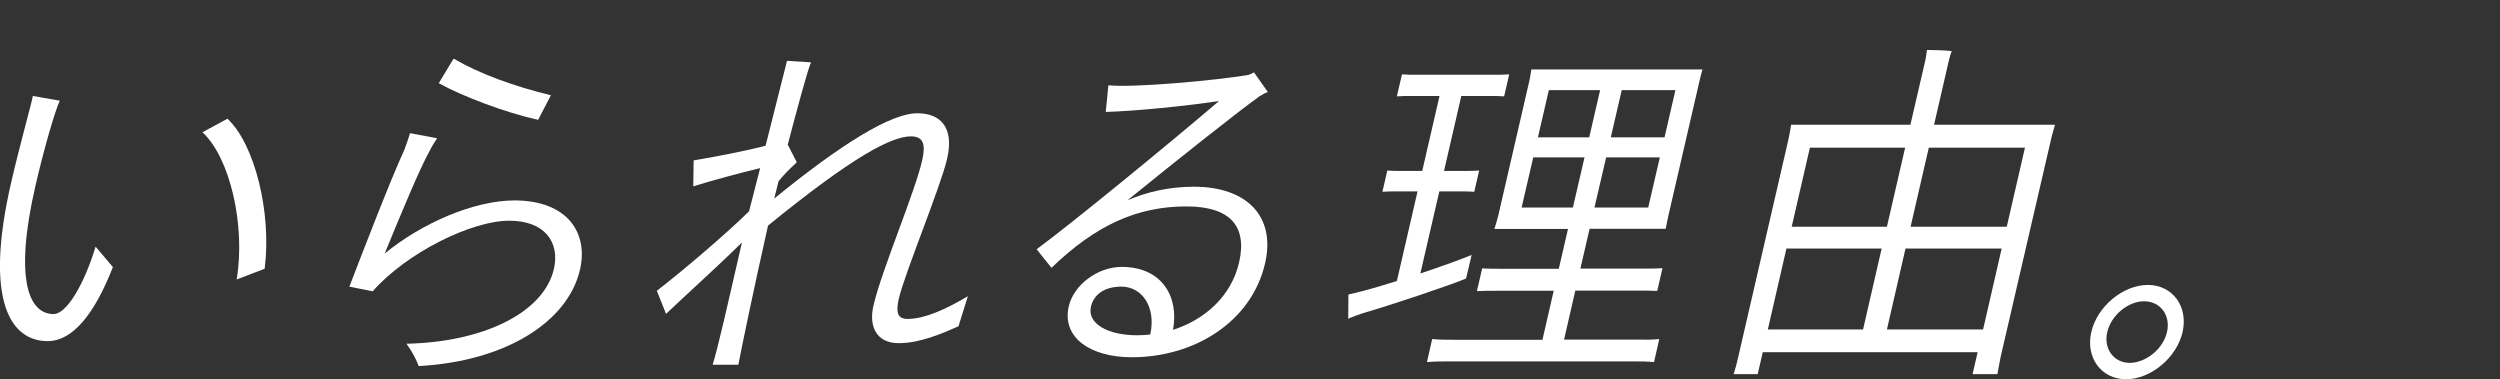
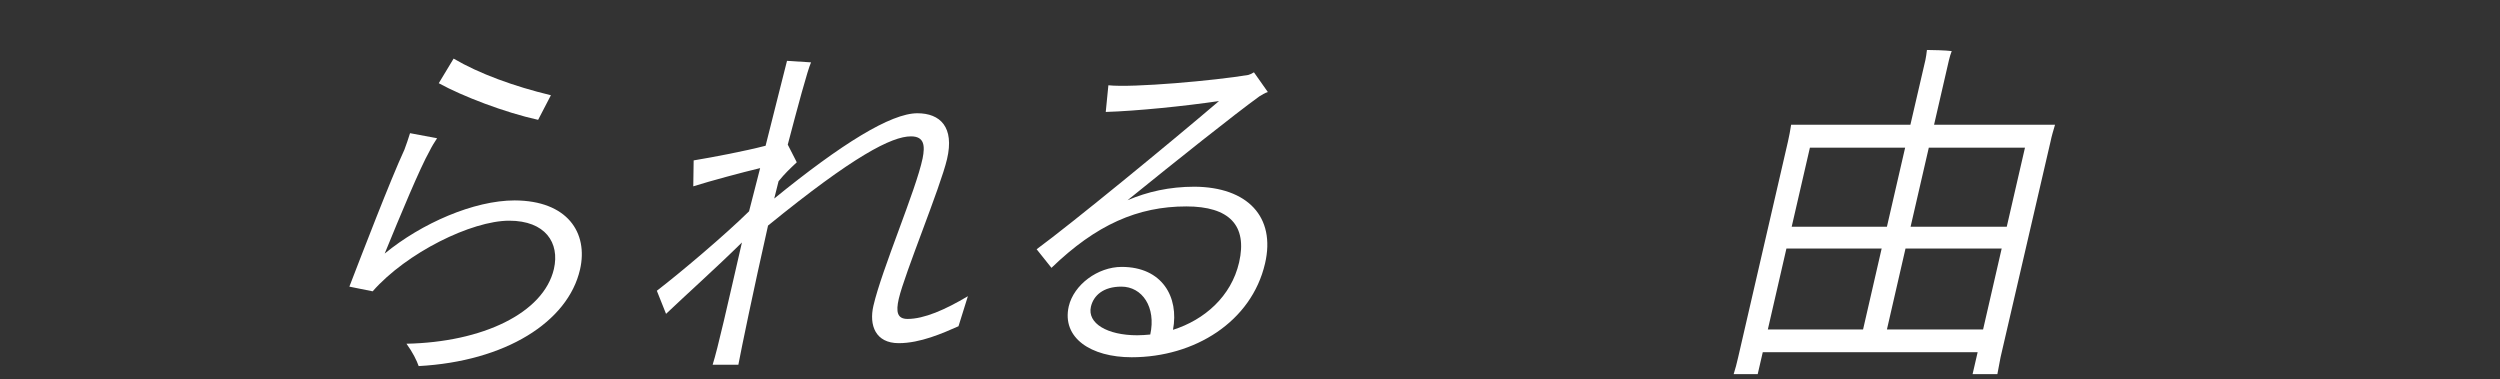
<svg xmlns="http://www.w3.org/2000/svg" enable-background="new 0 0 1331 202" height="202" viewBox="0 0 1331 202" width="1331">
  <rect x="0" y="0" width="1331" height="202" fill="#333333" stroke="none" />
  <g fill="#fff">
-     <path d="m6 96.9c4.5-19.5 10.6-41.1 11.5-45.8l14.3 2.5c-3.1 7-9.1 28.6-12.9 45.2-11.6 50.3-3.4 68.4 9.6 68.4 7 0 16.3-15.8 22.4-35.9l9.2 10.9c-9.7 24.8-21.3 39.4-34.7 39.4-19.4.1-34.2-20.8-19.4-84.7zm101.8-26.5 13.3-7.2c14.6 13.6 23.6 50.3 19.8 79.9l-14.9 5.7c4.8-28.7-3.5-64.8-18.2-78.4z" />
    <path d="m308.8 143.5c-6.4 27.9-39.7 48.9-85.9 51.4-1-2.9-3.2-7.4-6.5-11.9 40.3-.8 73-16.2 78.5-39.8 3.2-14-4.6-25.7-23.8-25.7-20 0-54.6 17-72.7 37.6l-12.4-2.5c6.6-17.1 21.8-56.7 29.3-72.9.9-2.3 2.2-6.2 3-8.8l14.4 2.7c-1.1 1.6-3 4.7-4 6.8-5 8.8-15.6 34.3-23.9 54.6 19.7-16.2 47.6-28.3 69.2-28.3 28 .1 39.3 17.1 34.8 36.8zm-22.3-79.7c-17.7-3.9-40.2-12.5-52.9-19.5l7.9-13.1c13.6 8 32.2 14.8 51.8 19.5z" />
    <path d="m515.3 157.7-5 16c-8.4 3.7-20.3 9-31.8 9-12.4 0-15.9-9.5-13.5-19.9 4.5-19.5 22.7-61.6 26.2-78.5 1.3-6.6 1-11.7-6.2-11.7-10.2 0-30.4 10.3-76.1 47.5-8 35.5-14.1 65.1-15.8 74.1h-13.7c2.8-8.8 7.9-31.6 15.6-65.1-13.6 13.4-29.8 27.9-40.4 38l-4.9-12.3c12.4-9.5 36.2-29.6 49.1-42.3l5.9-23c-9.6 2.3-26.4 6.8-35.6 9.7l.2-13.8c10.8-1.8 27.1-4.9 38.3-7.8 5.2-21 10.7-42.1 11.4-45.2l12.8.8c-1.8 3.9-7.2 24-12.4 43.8l4.8 9.4c-3.9 3.7-6.2 5.8-9.7 10.1-.8 3.3-1.6 6.2-2.3 9.2 35.9-29.2 62.1-45.4 76.2-45.4 12.2 0 19.8 7.4 15.8 24.4-3.5 15-22.6 61-25.7 74.4-1.6 7-.8 10.7 4.7 10.7 8.8 0 20-4.9 32.1-12.1z" />
    <path d="m673.5 140.3c-7.2 31-37.5 49.9-71 49.9-21.7 0-37.3-10.3-33.5-27.1 2.7-11.5 15.4-21 28.2-21 21.5 0 30.6 16 27.3 33.5 16.7-5.3 31-17.7 35.2-35.9 4.5-19.7-5.2-29.8-28.1-29.8-25.8 0-48 9.7-71.8 32.7l-7.9-9.9c18.8-13.8 71.1-56.7 97.1-78.9-18.3 2.7-43.8 5.3-60.3 5.8l1.4-14.2c13.1 1.4 56.7-2.5 74.5-5.5.8-.2 2.1-.8 3-1.4l7.4 10.5c-1.4.4-3.4 1.6-4.5 2.3-13.4 9.7-44.3 34.3-70.2 55.3 10.6-4.5 22.2-7.2 35.7-7.2 28.1.2 43.3 16 37.5 40.9zm-68 38.2c2.3 0 4.6-.2 6.9-.4 3.2-14.6-4.3-25.5-15.4-25.5-9.6 0-14.8 4.7-16.2 10.7-2 8.8 8.6 15.2 24.7 15.2z" />
-     <path d="m780.5 148.3c-8.8 3.7-40.2 14.2-55.1 18.5-2.9 1-5.5 1.9-7.6 2.9l.1-12.9 7.8-1.9c4.6-1.2 11.1-3.1 18-5.3l11-47.7h-11.3c-2.6 0-4.7 0-7.4.2l2.6-11.3c2.6.2 4.7.2 7.3.2h11.3l9.2-39.9h-14.9c-2.6 0-4.9 0-7.8.2l2.7-11.7c2.6.2 5 .2 7.7.2h41.6c2.6 0 4.9 0 7.8-.2l-2.7 11.7c-2.8-.2-5-.2-7.7-.2h-15.1l-9.2 39.9h11.3c2.6 0 4.7 0 7.4-.2l-2.6 11.3c-2.6-.2-4.7-.2-7.3-.2h-11.3l-10.1 43.7c11.6-3.9 22.5-7.8 27.3-9.9-.9 4.2-2 8.3-3 12.6zm102.9 32.2-2.8 12.3c-3.5-.4-7.1-.4-12-.4h-96.8c-4.7 0-8.3 0-12.1.4l2.8-12.3c3.7.4 7.3.4 12 .4h46.7l6-26.1h-30.3c-4 0-7.2 0-10.6.2l2.8-12.1c3.3.2 6.5.2 10.5.2h30.3l4.9-21.2h-39.2c.7-2.1 1.4-4.5 2-6.8l16.5-71.5c.6-2.5.8-4.5 1.2-6.6h91.1c-.7 2.1-1.1 4.1-1.7 6.6l-16.5 71.4-1.4 6.8h-40.5l-4.9 21.2h33.3c4 0 7 0 10.4-.2l-2.8 12.1c-3.2-.2-6.4-.2-10.3-.2h-33.3l-6 26.1h38.6c4.9.1 8.4.1 12.1-.3zm-73.3-70h27.3l6.2-26.7h-27.3zm14.5-62.5-5.8 25.1h27.3l5.8-25.1zm52.9 62.5 6.2-26.7h-28.6l-6.2 26.7zm14.5-62.5h-28.6l-5.8 25.1h28.6z" />
    <path d="m1065.1 190.2-1.7 9h-13.2l2.7-11.7h-114.4l-2.7 11.7h-12.8c.9-2.9 1.7-5.8 2.4-9l26.5-114.8c.7-2.9 1.2-6 1.7-9h63.5l8-34.5c.2-1 .7-3.9.8-5.3 2.8 0 10.5.2 13.2.6-.5 1.2-1.2 3.5-1.5 4.9l-7.9 34.3h64.4c-.9 3.1-1.8 6-2.4 9zm-73.2-14.8 9.9-43.1h-50.7l-9.9 43.1zm-28.3-96.8-9.7 42.1h50.7l9.7-42.1zm92.2 96.8 9.9-43.1h-51.2l-9.9 43.1zm-28.9-96.8-9.7 42.1h51.2l9.7-42.1z" />
-     <path d="m1113.4 176.8c3.1-13.6 16.9-25.1 30.1-25.1s21.6 11.5 18.5 25.1-16.9 25.1-30.1 25.1-21.6-11.5-18.5-25.1zm40.3 0c2.1-9-3.6-16.4-12.2-16.4-8.5 0-17.5 7.4-19.6 16.4s3.6 16.4 12 16.4c8.7-.1 17.8-7.5 19.8-16.4z" />
  </g>
</svg>